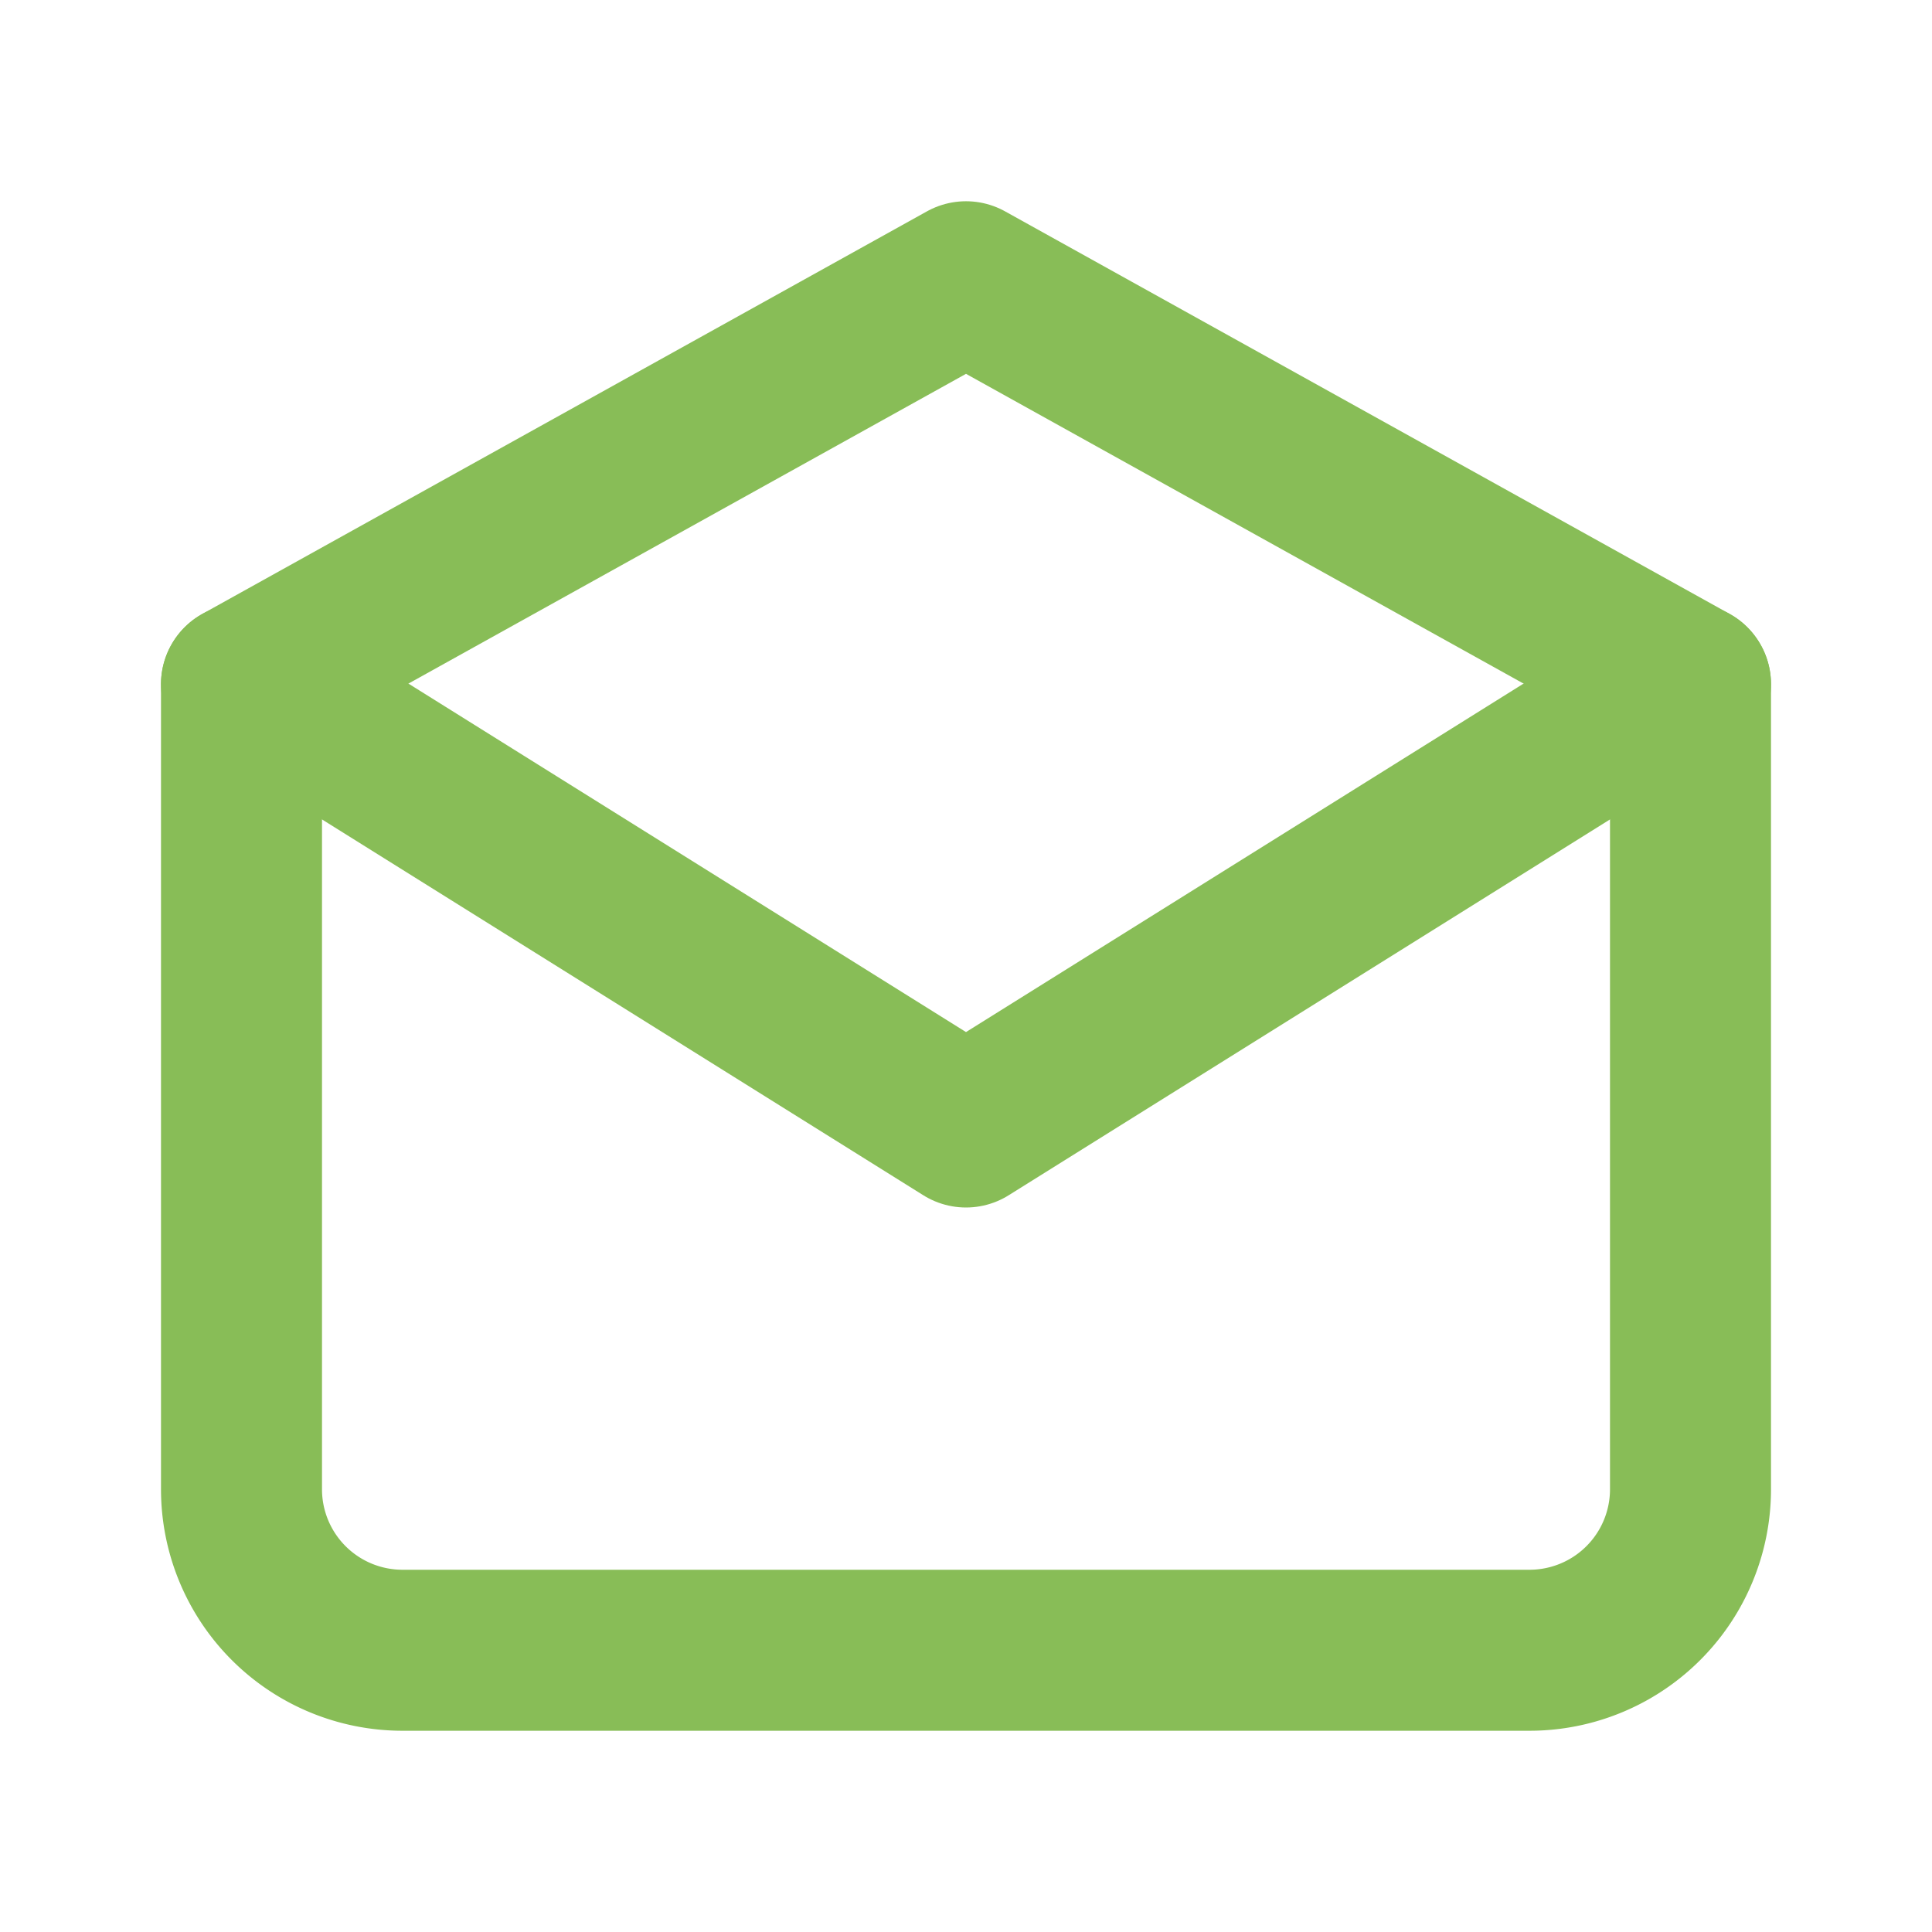
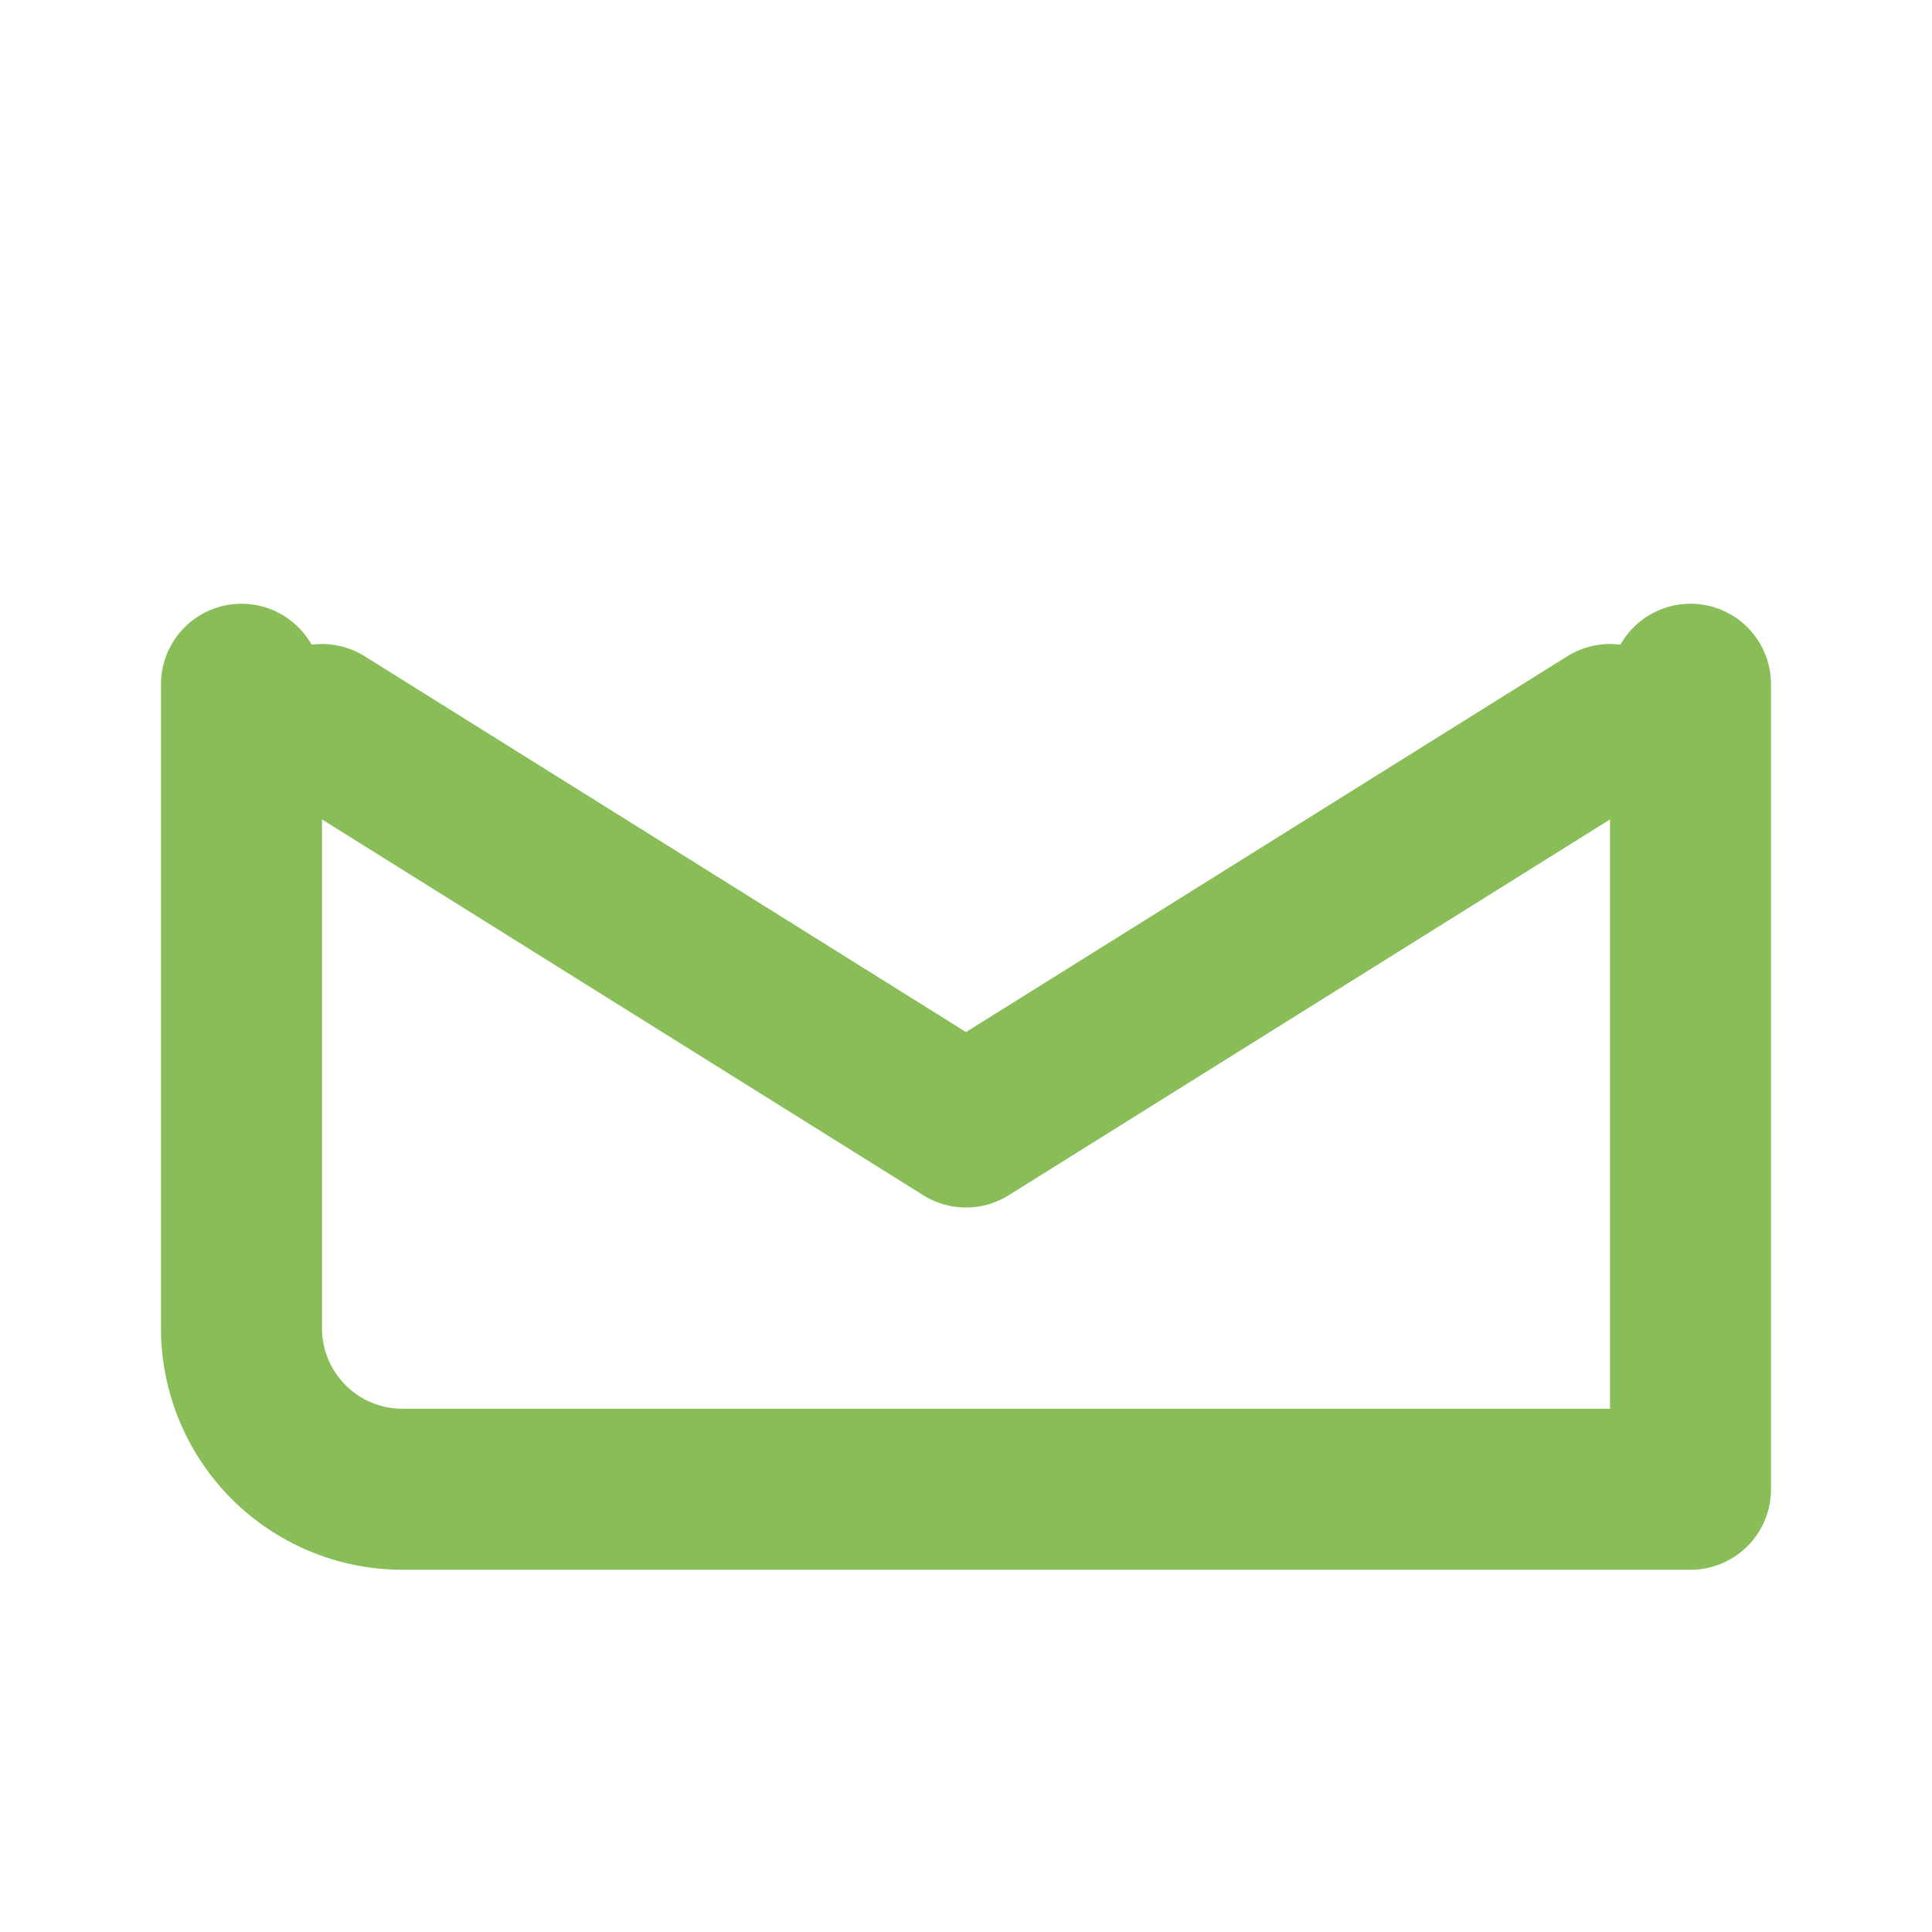
<svg xmlns="http://www.w3.org/2000/svg" width="800px" height="800px" viewBox="0 0 24 24">
  <title />
  <g id="Complete">
    <g id="mail-read">
      <g>
        <polyline fill="none" points="4 9 12 14 20 9" stroke="#88BD57" stroke-linecap="round" stroke-linejoin="round" stroke-width="2" />
-         <polyline fill="none" points="3 8.5 12 3.5 21 8.5" stroke="#88BD57" stroke-linecap="round" stroke-linejoin="round" stroke-width="2" />
-         <path d="M21,8.5v10a2,2,0,0,1-2,2H5a2,2,0,0,1-2-2V8.5" fill="none" stroke="#88BD57" stroke-linecap="round" stroke-linejoin="round" stroke-width="2" />
+         <path d="M21,8.5v10H5a2,2,0,0,1-2-2V8.5" fill="none" stroke="#88BD57" stroke-linecap="round" stroke-linejoin="round" stroke-width="2" />
      </g>
    </g>
  </g>
</svg>